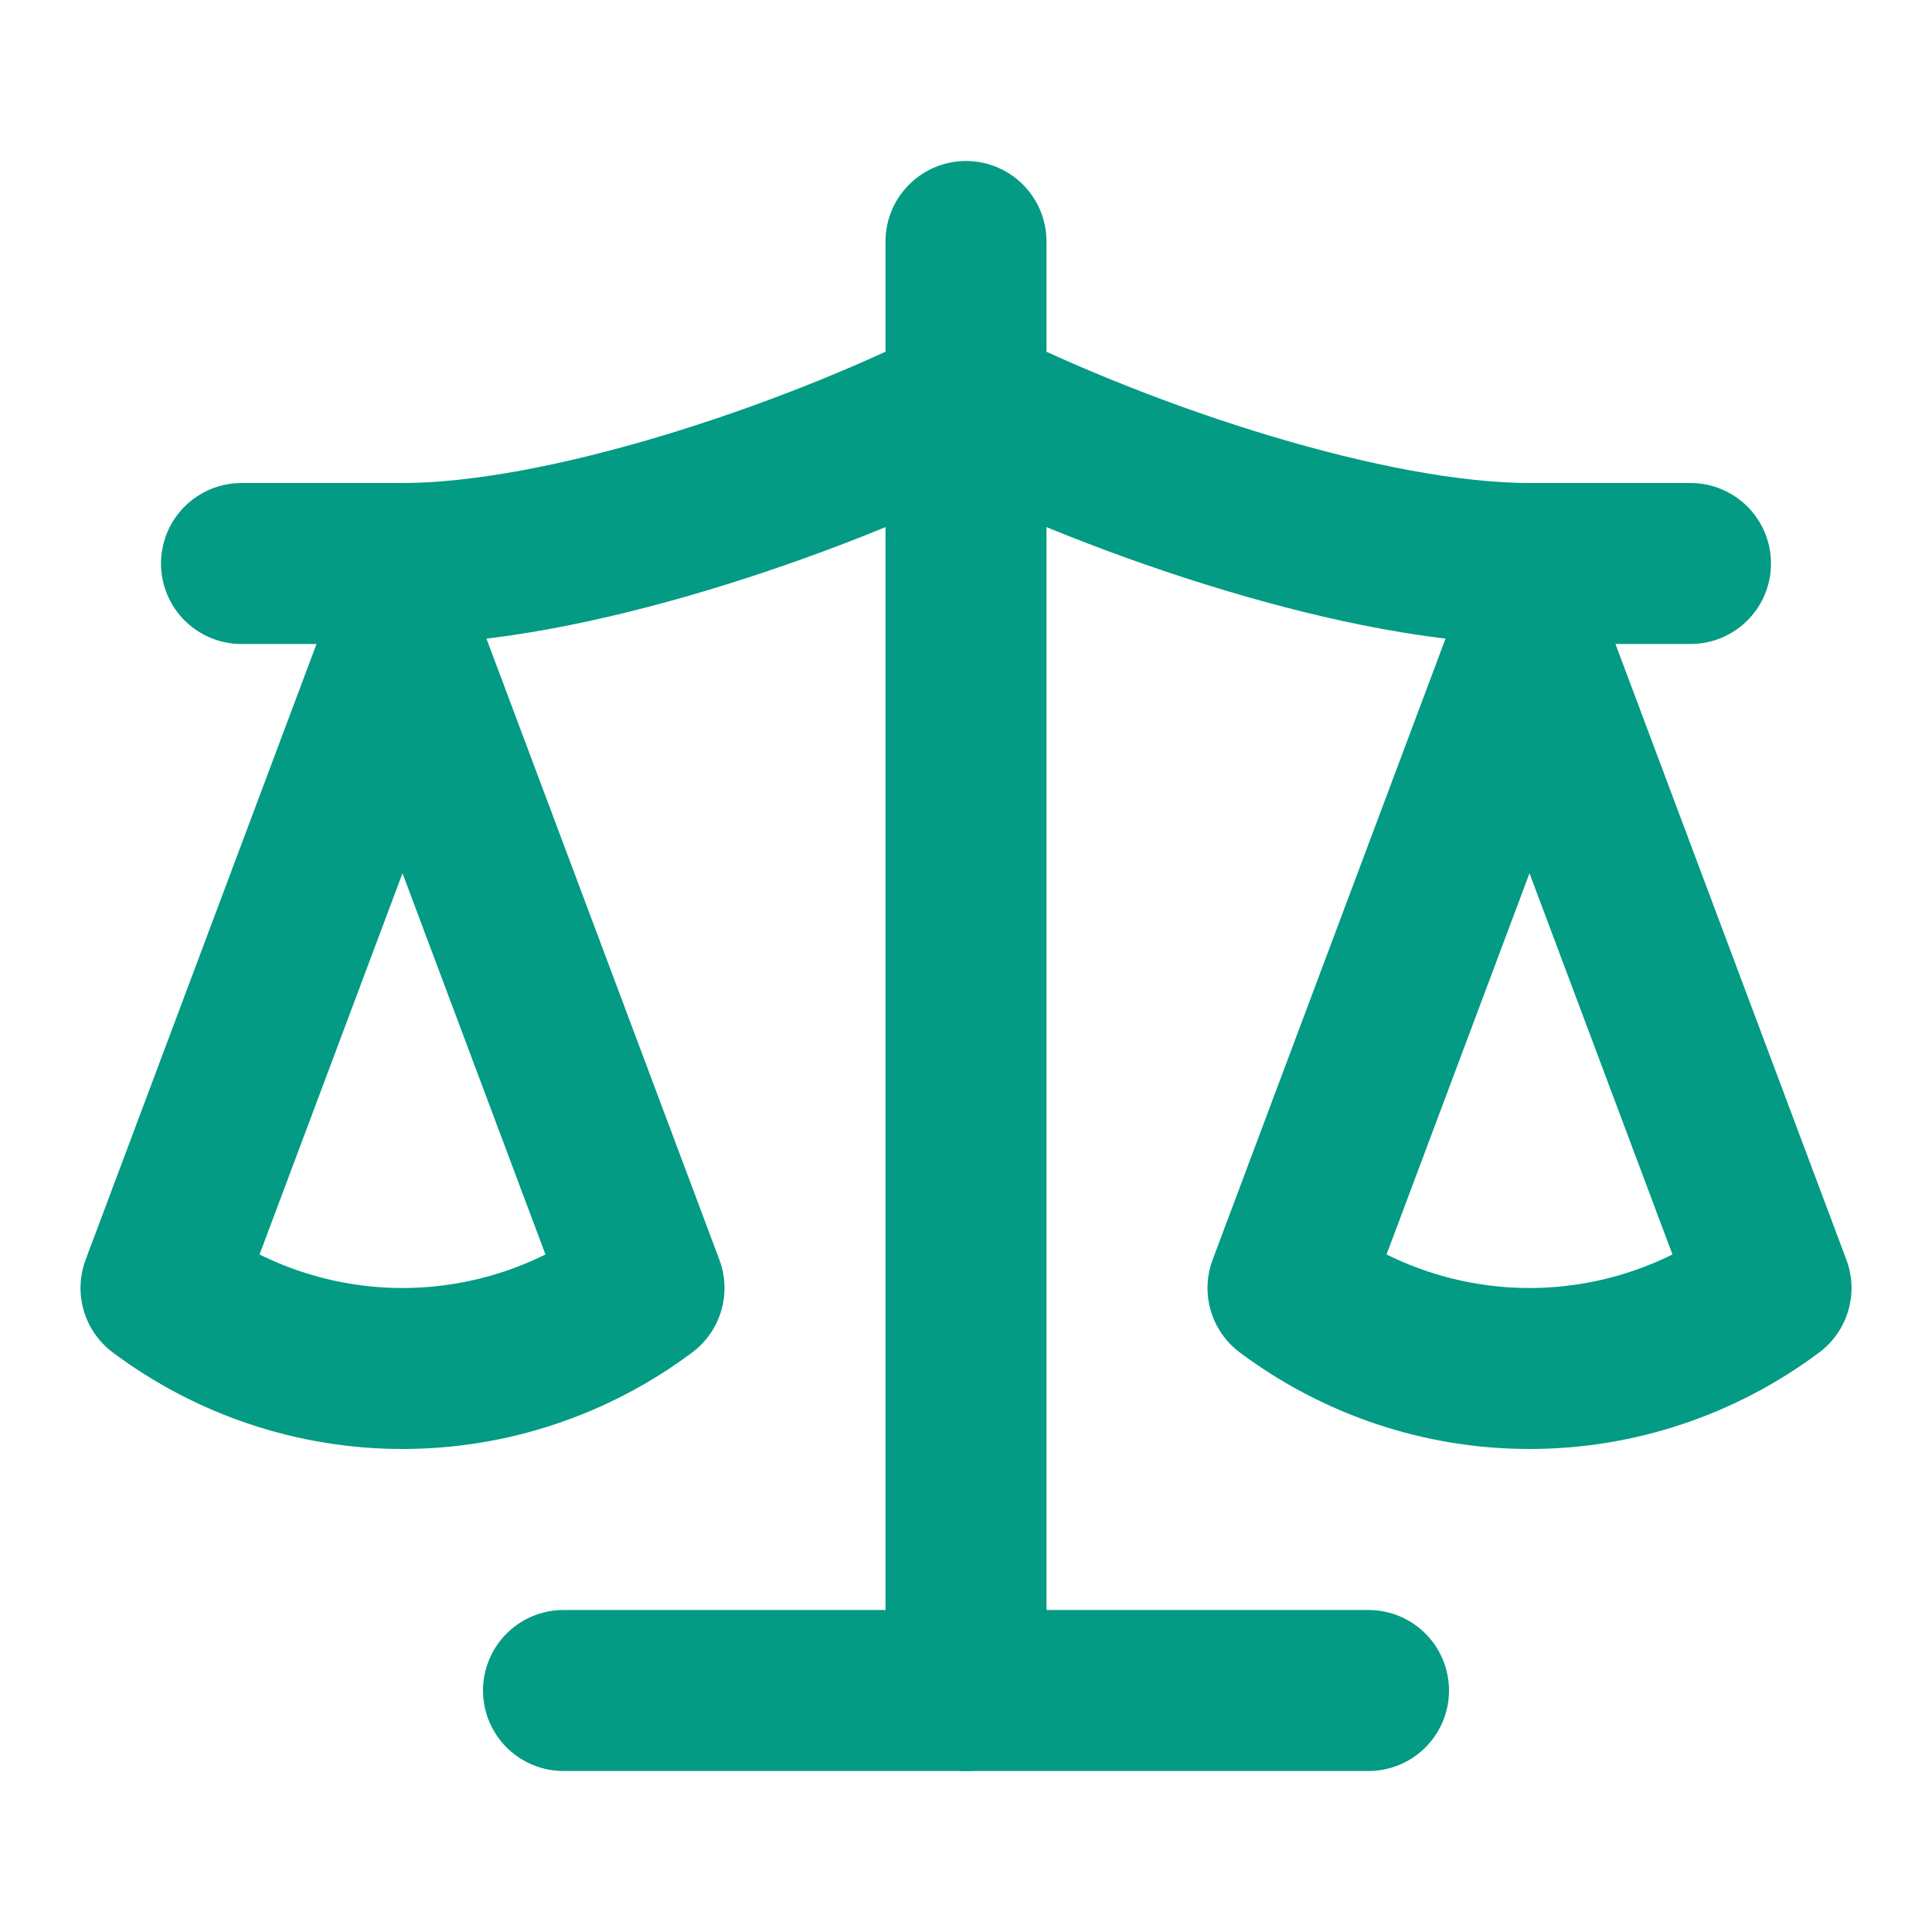
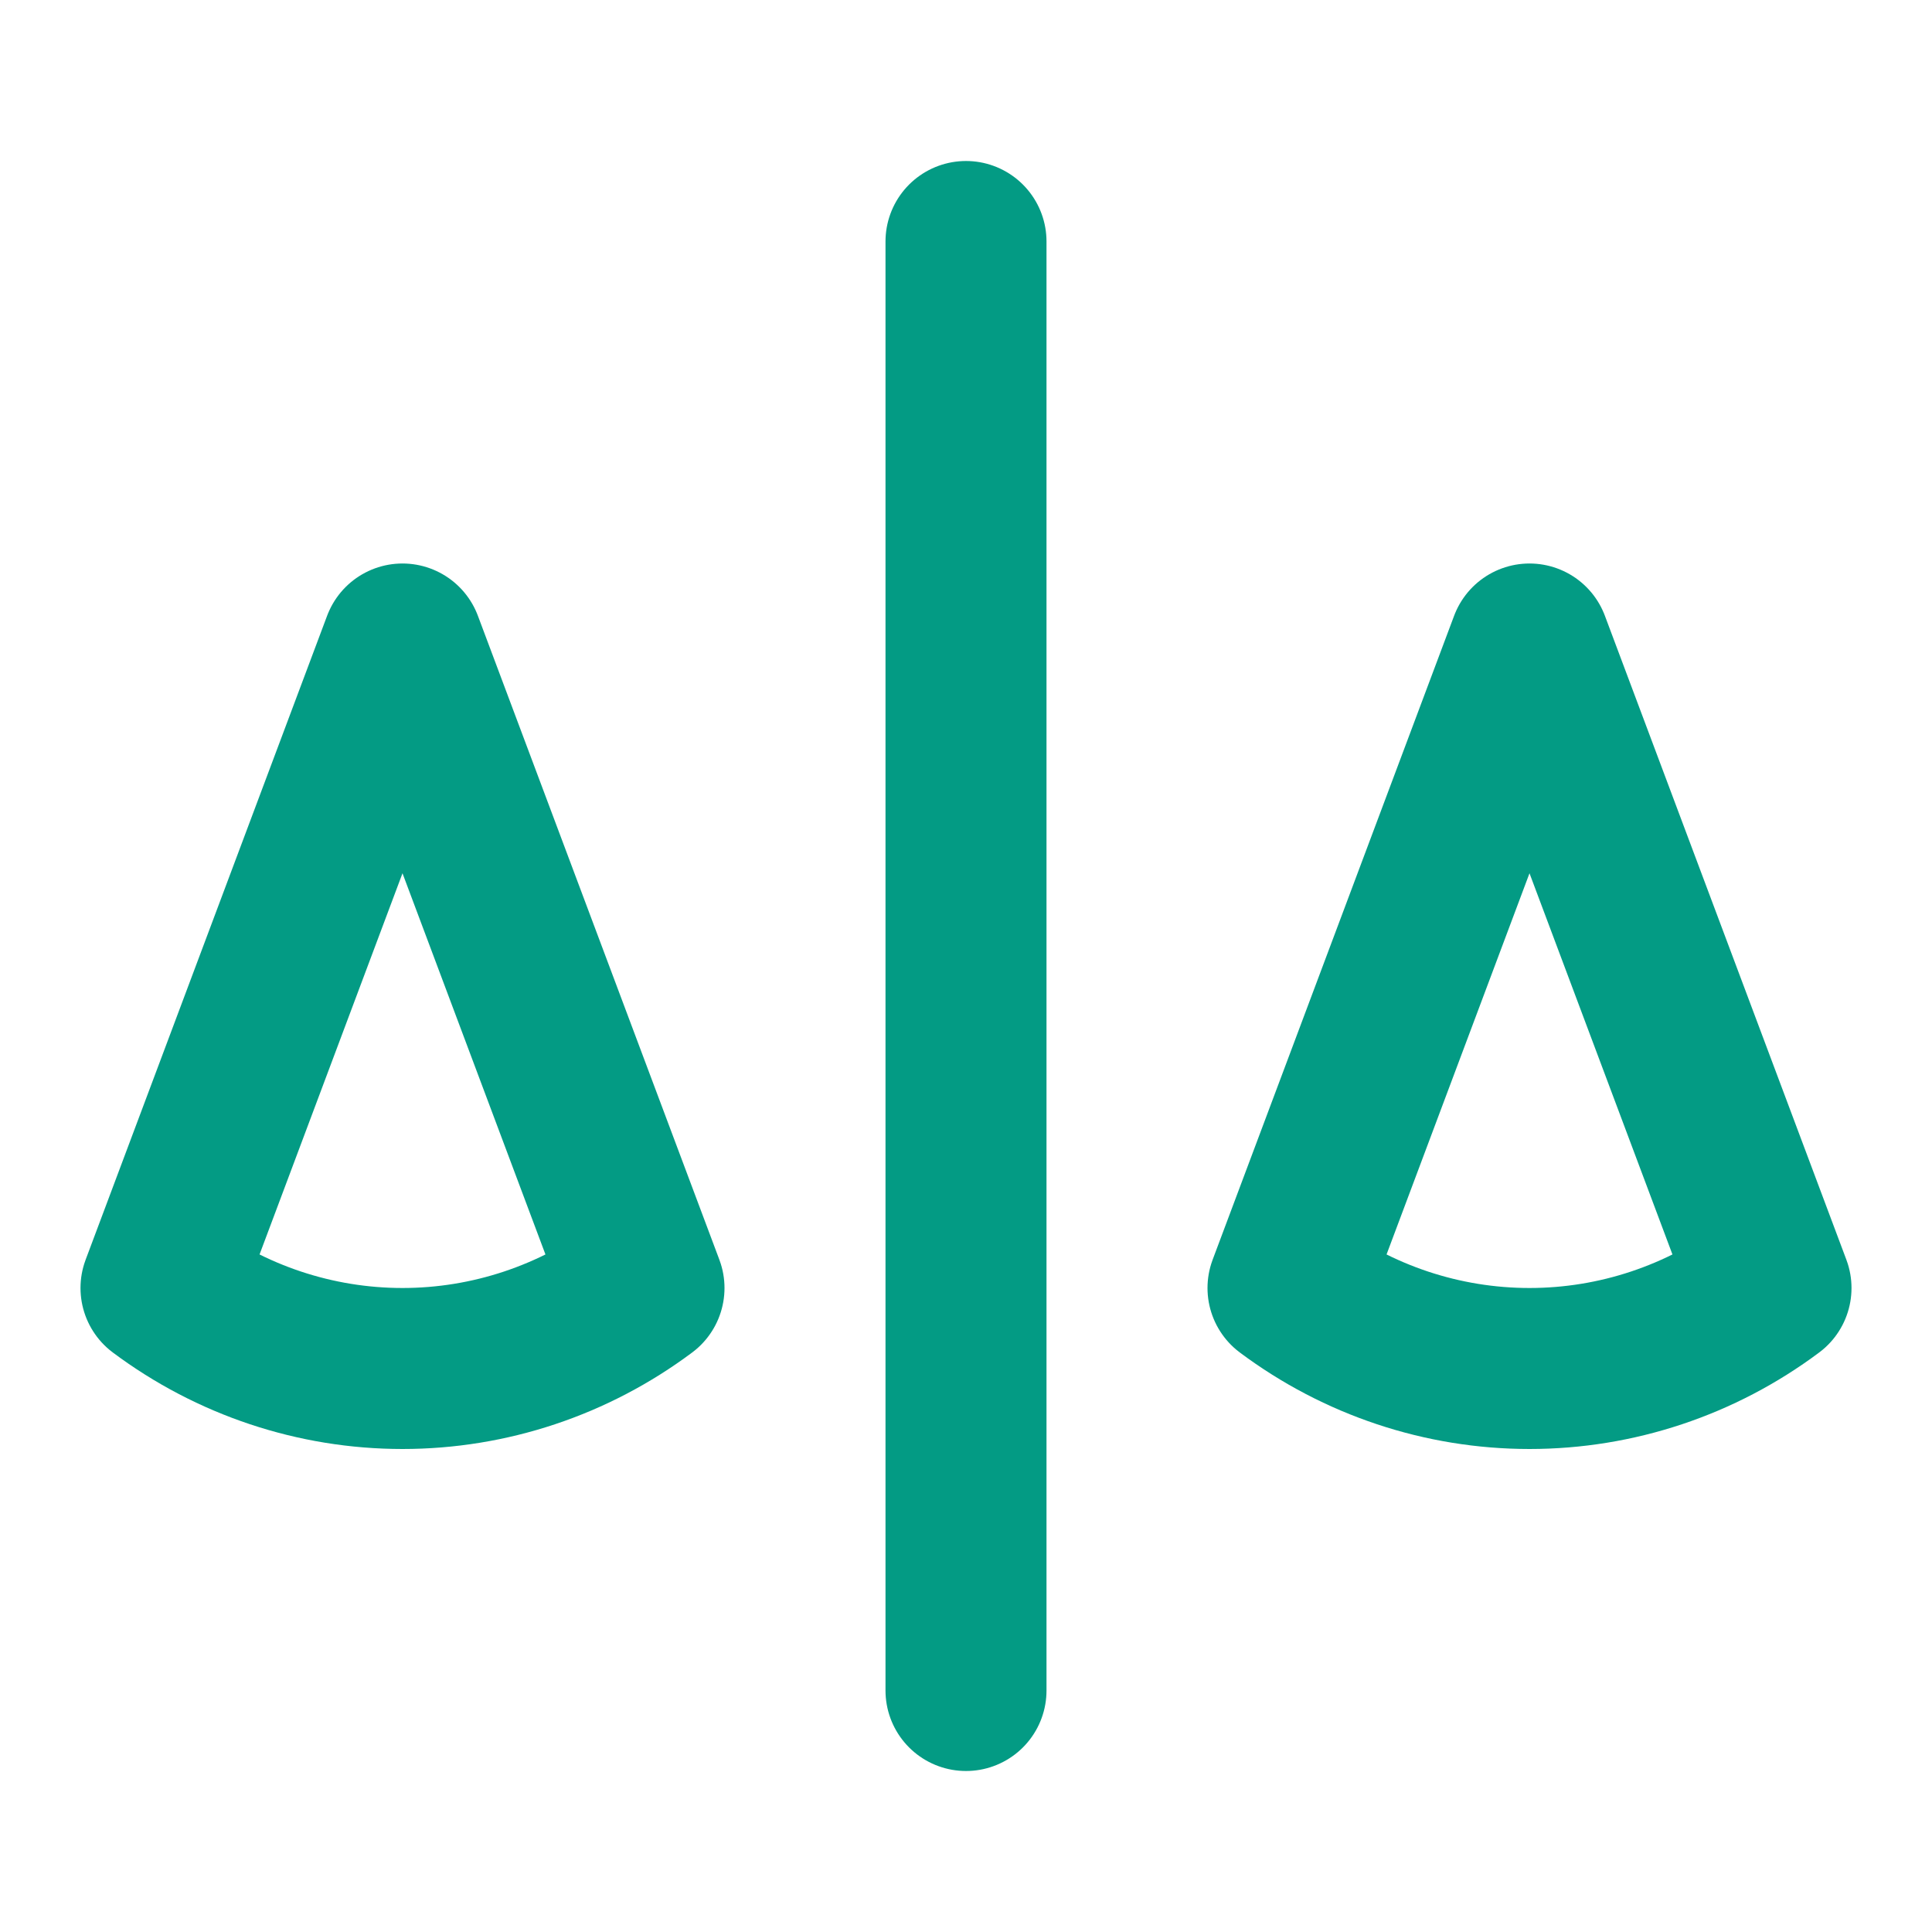
<svg xmlns="http://www.w3.org/2000/svg" width="24" height="24" viewBox="0 0 24 24" fill="none">
  <path d="M16 16L19 8L22 16C21.13 16.65 20.08 17 19 17C17.92 17 16.87 16.65 16 16Z" stroke="#039B84" stroke-width="2" stroke-linecap="round" stroke-linejoin="round" />
  <path d="M2 16L5 8L8 16C7.13 16.65 6.08 17 5 17C3.92 17 2.87 16.65 2 16Z" stroke="#039B84" stroke-width="2" stroke-linecap="round" stroke-linejoin="round" />
-   <path d="M7 21H17" stroke="#039B84" stroke-width="2" stroke-linecap="round" stroke-linejoin="round" />
  <path d="M12 3V21" stroke="#039B84" stroke-width="2" stroke-linecap="round" stroke-linejoin="round" />
-   <path d="M3 7H5C7 7 10 6 12 5C14 6 17 7 19 7H21" stroke="#039B84" stroke-width="2" stroke-linecap="round" stroke-linejoin="round" />
</svg>